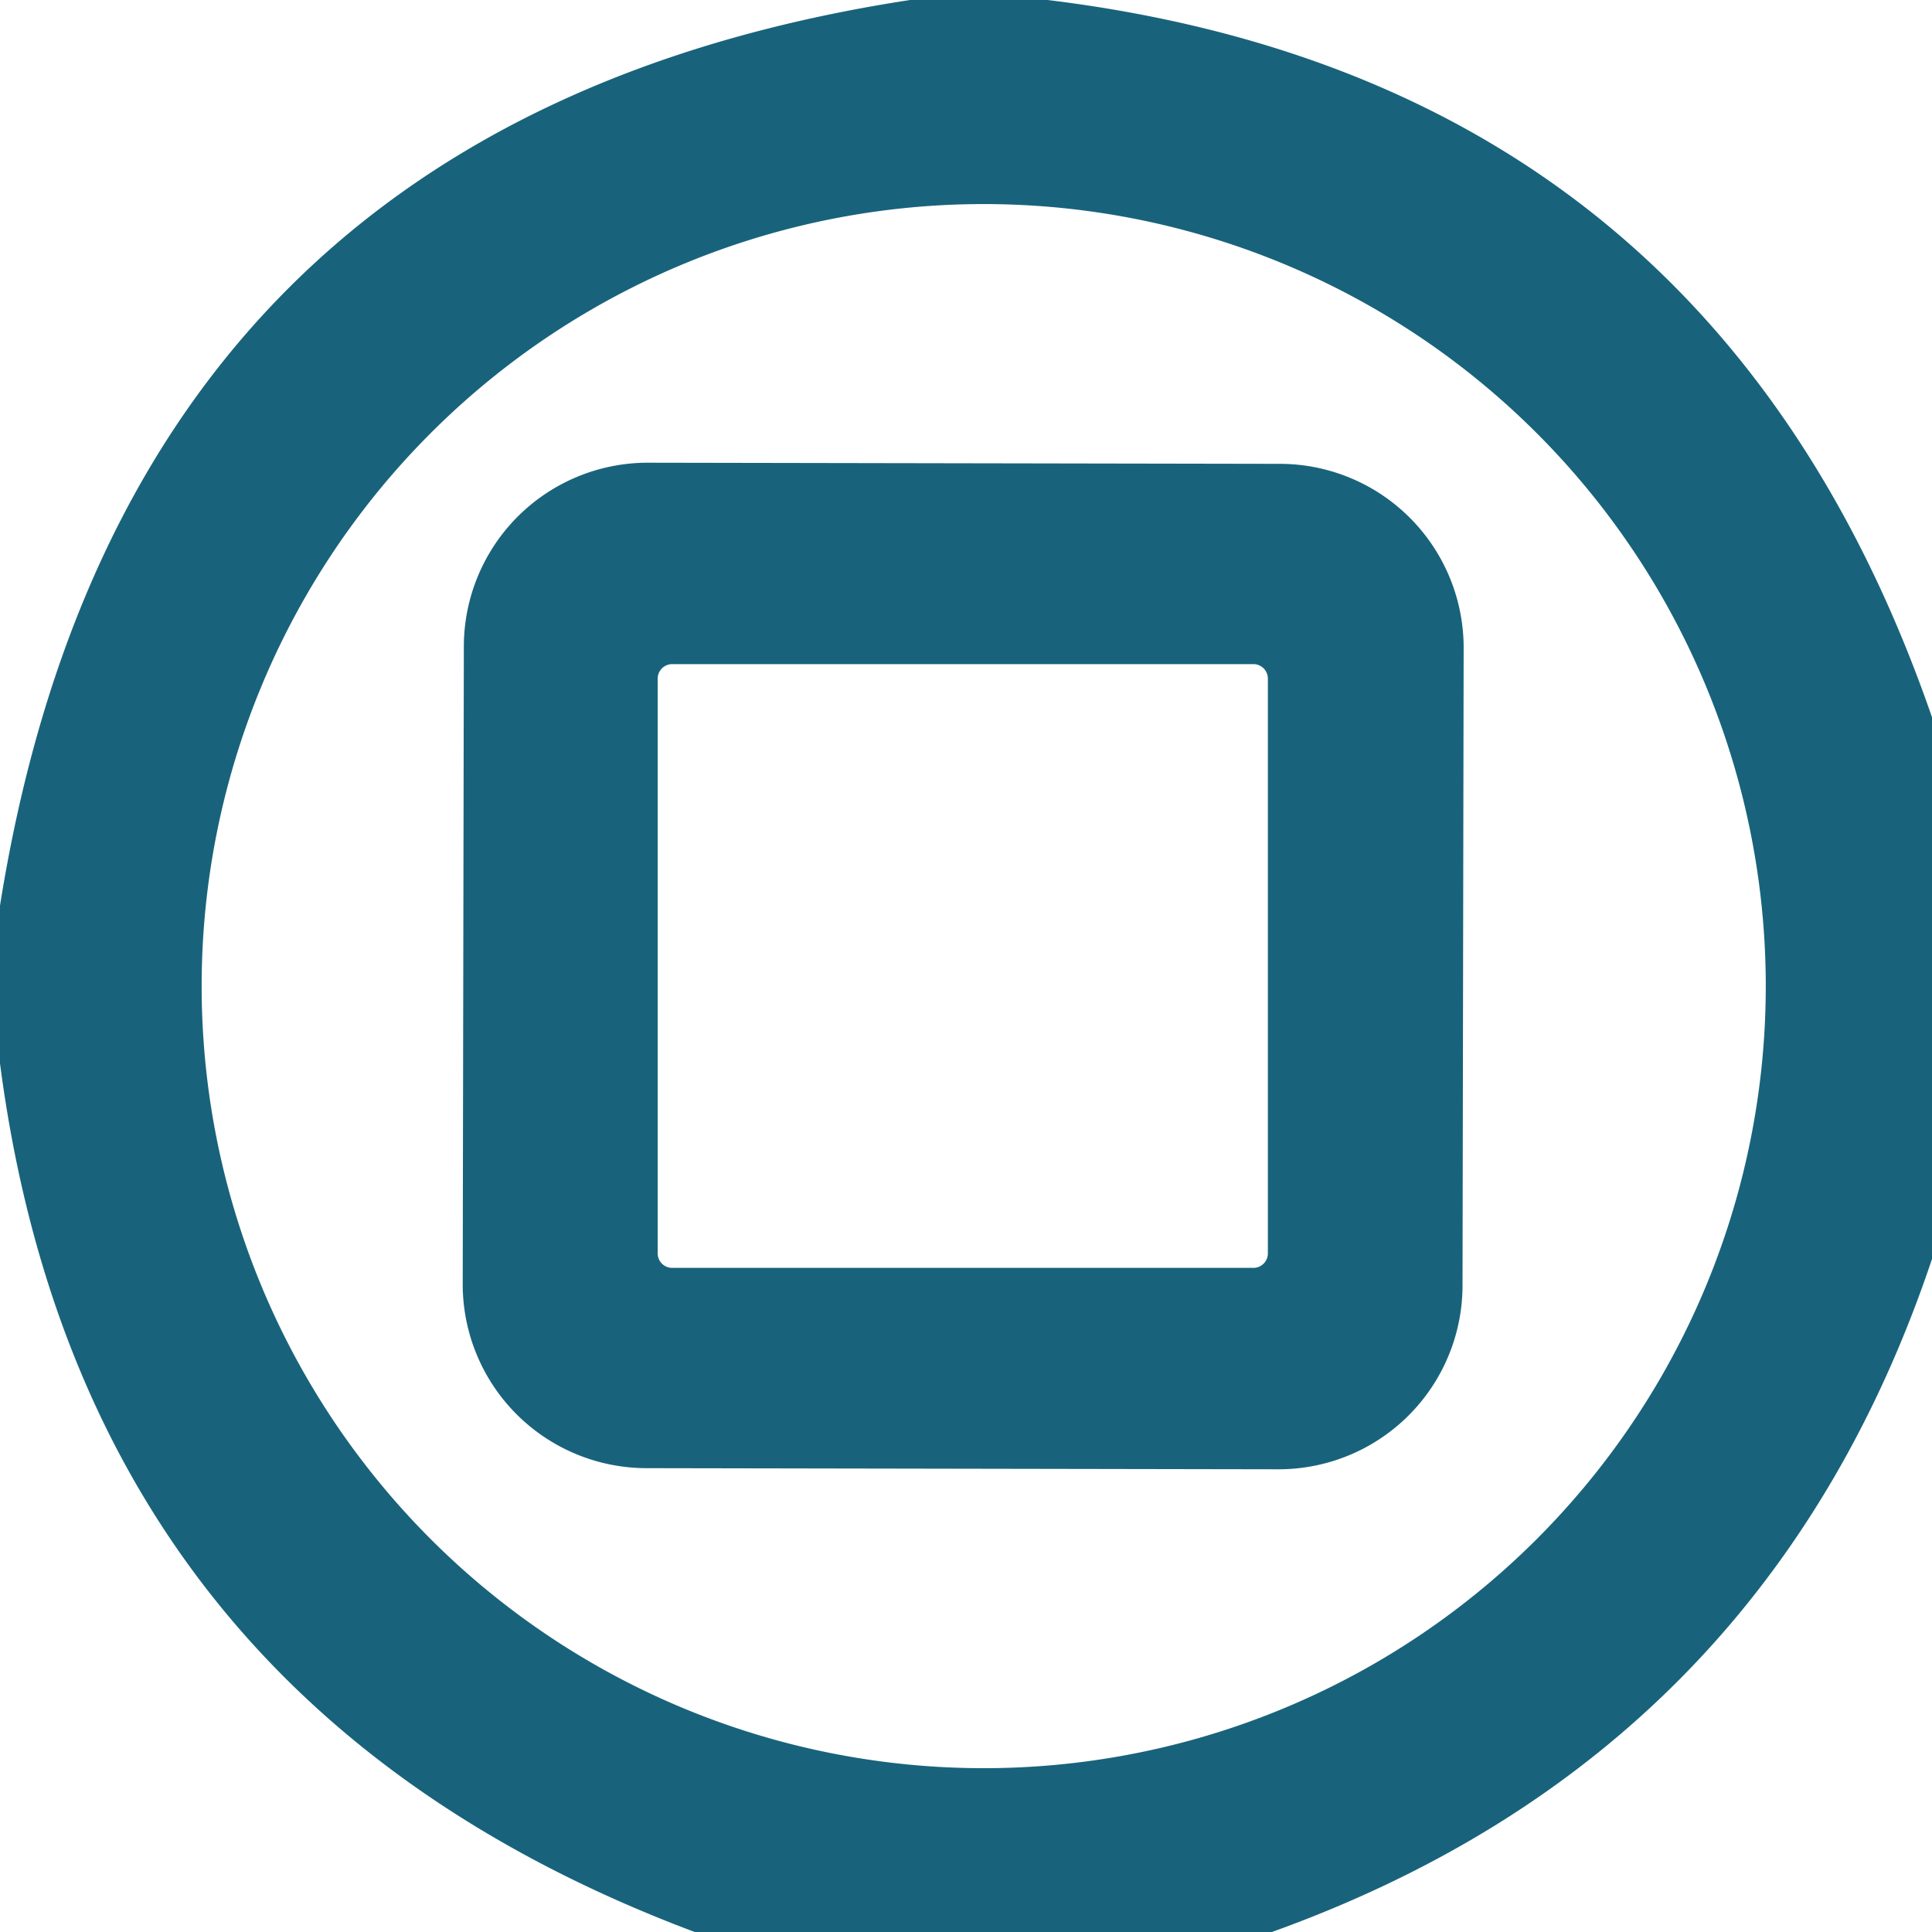
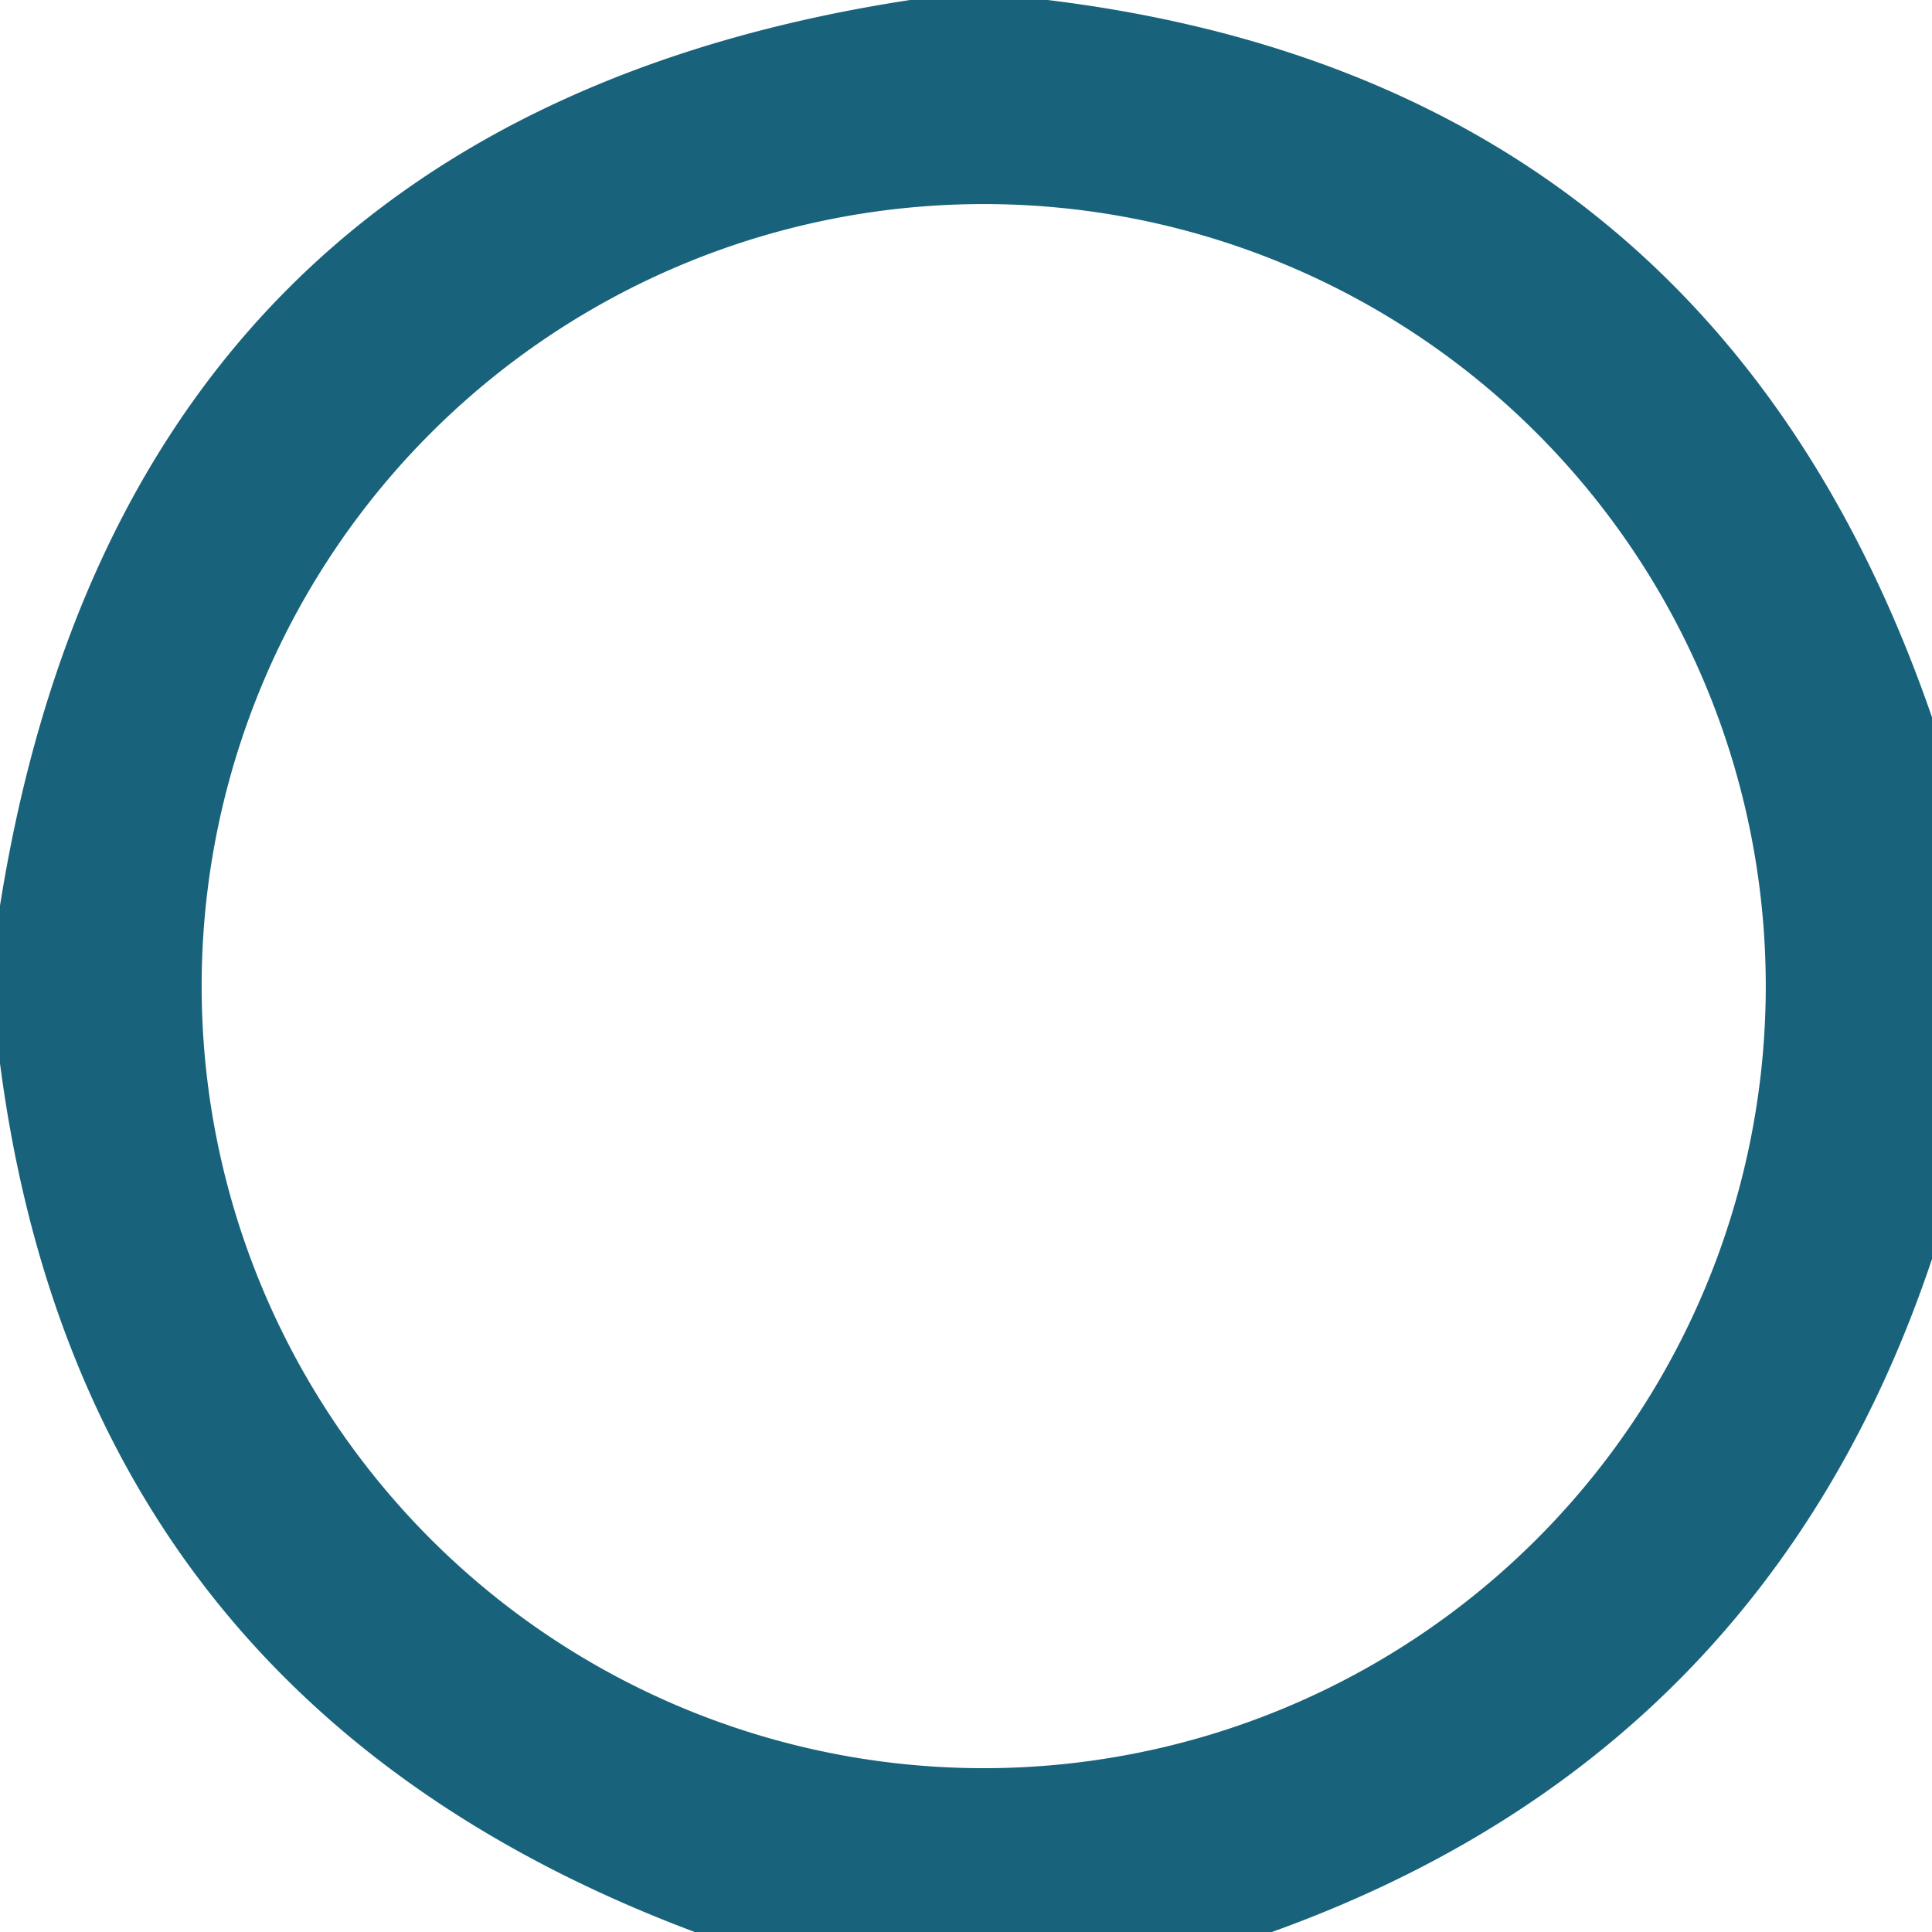
<svg xmlns="http://www.w3.org/2000/svg" version="1.1" viewBox="0.00 0.00 48.00 48.00">
  <path fill="#18637b" d="   M 22.61 0.00   L 26.03 0.00   Q 42.54 2.02 48.00 17.82   L 48.00 31.28   Q 43.87 43.59 31.60 48.00   L 17.26 48.00   Q 2.07 42.30 0.00 26.42   L 0.00 22.50   Q 3.11 2.99 22.61 0.00   Z   M 43.87 24.50   A 19.43 19.43 0.0 0 0 24.44 5.07   A 19.43 19.43 0.0 0 0 5.01 24.50   A 19.43 19.43 0.0 0 0 24.44 43.93   A 19.43 19.43 0.0 0 0 43.87 24.50   Z" />
-   <path fill="#18637b" d="   M 36.336 31.942   A 4.57 4.57 0.0 0 1 31.758 36.504   L 16.058 36.476   A 4.57 4.57 0.0 0 1 11.496 31.898   L 11.524 16.058   A 4.57 4.57 0.0 0 1 16.102 11.496   L 31.802 11.524   A 4.57 4.57 0.0 0 1 36.364 16.102   L 36.336 31.942   Z   M 31.50 16.86   A 0.36 0.36 0.0 0 0 31.14 16.50   L 16.70 16.50   A 0.36 0.36 0.0 0 0 16.34 16.86   L 16.34 31.14   A 0.36 0.36 0.0 0 0 16.70 31.50   L 31.14 31.50   A 0.36 0.36 0.0 0 0 31.50 31.14   L 31.50 16.86   Z" />
</svg>